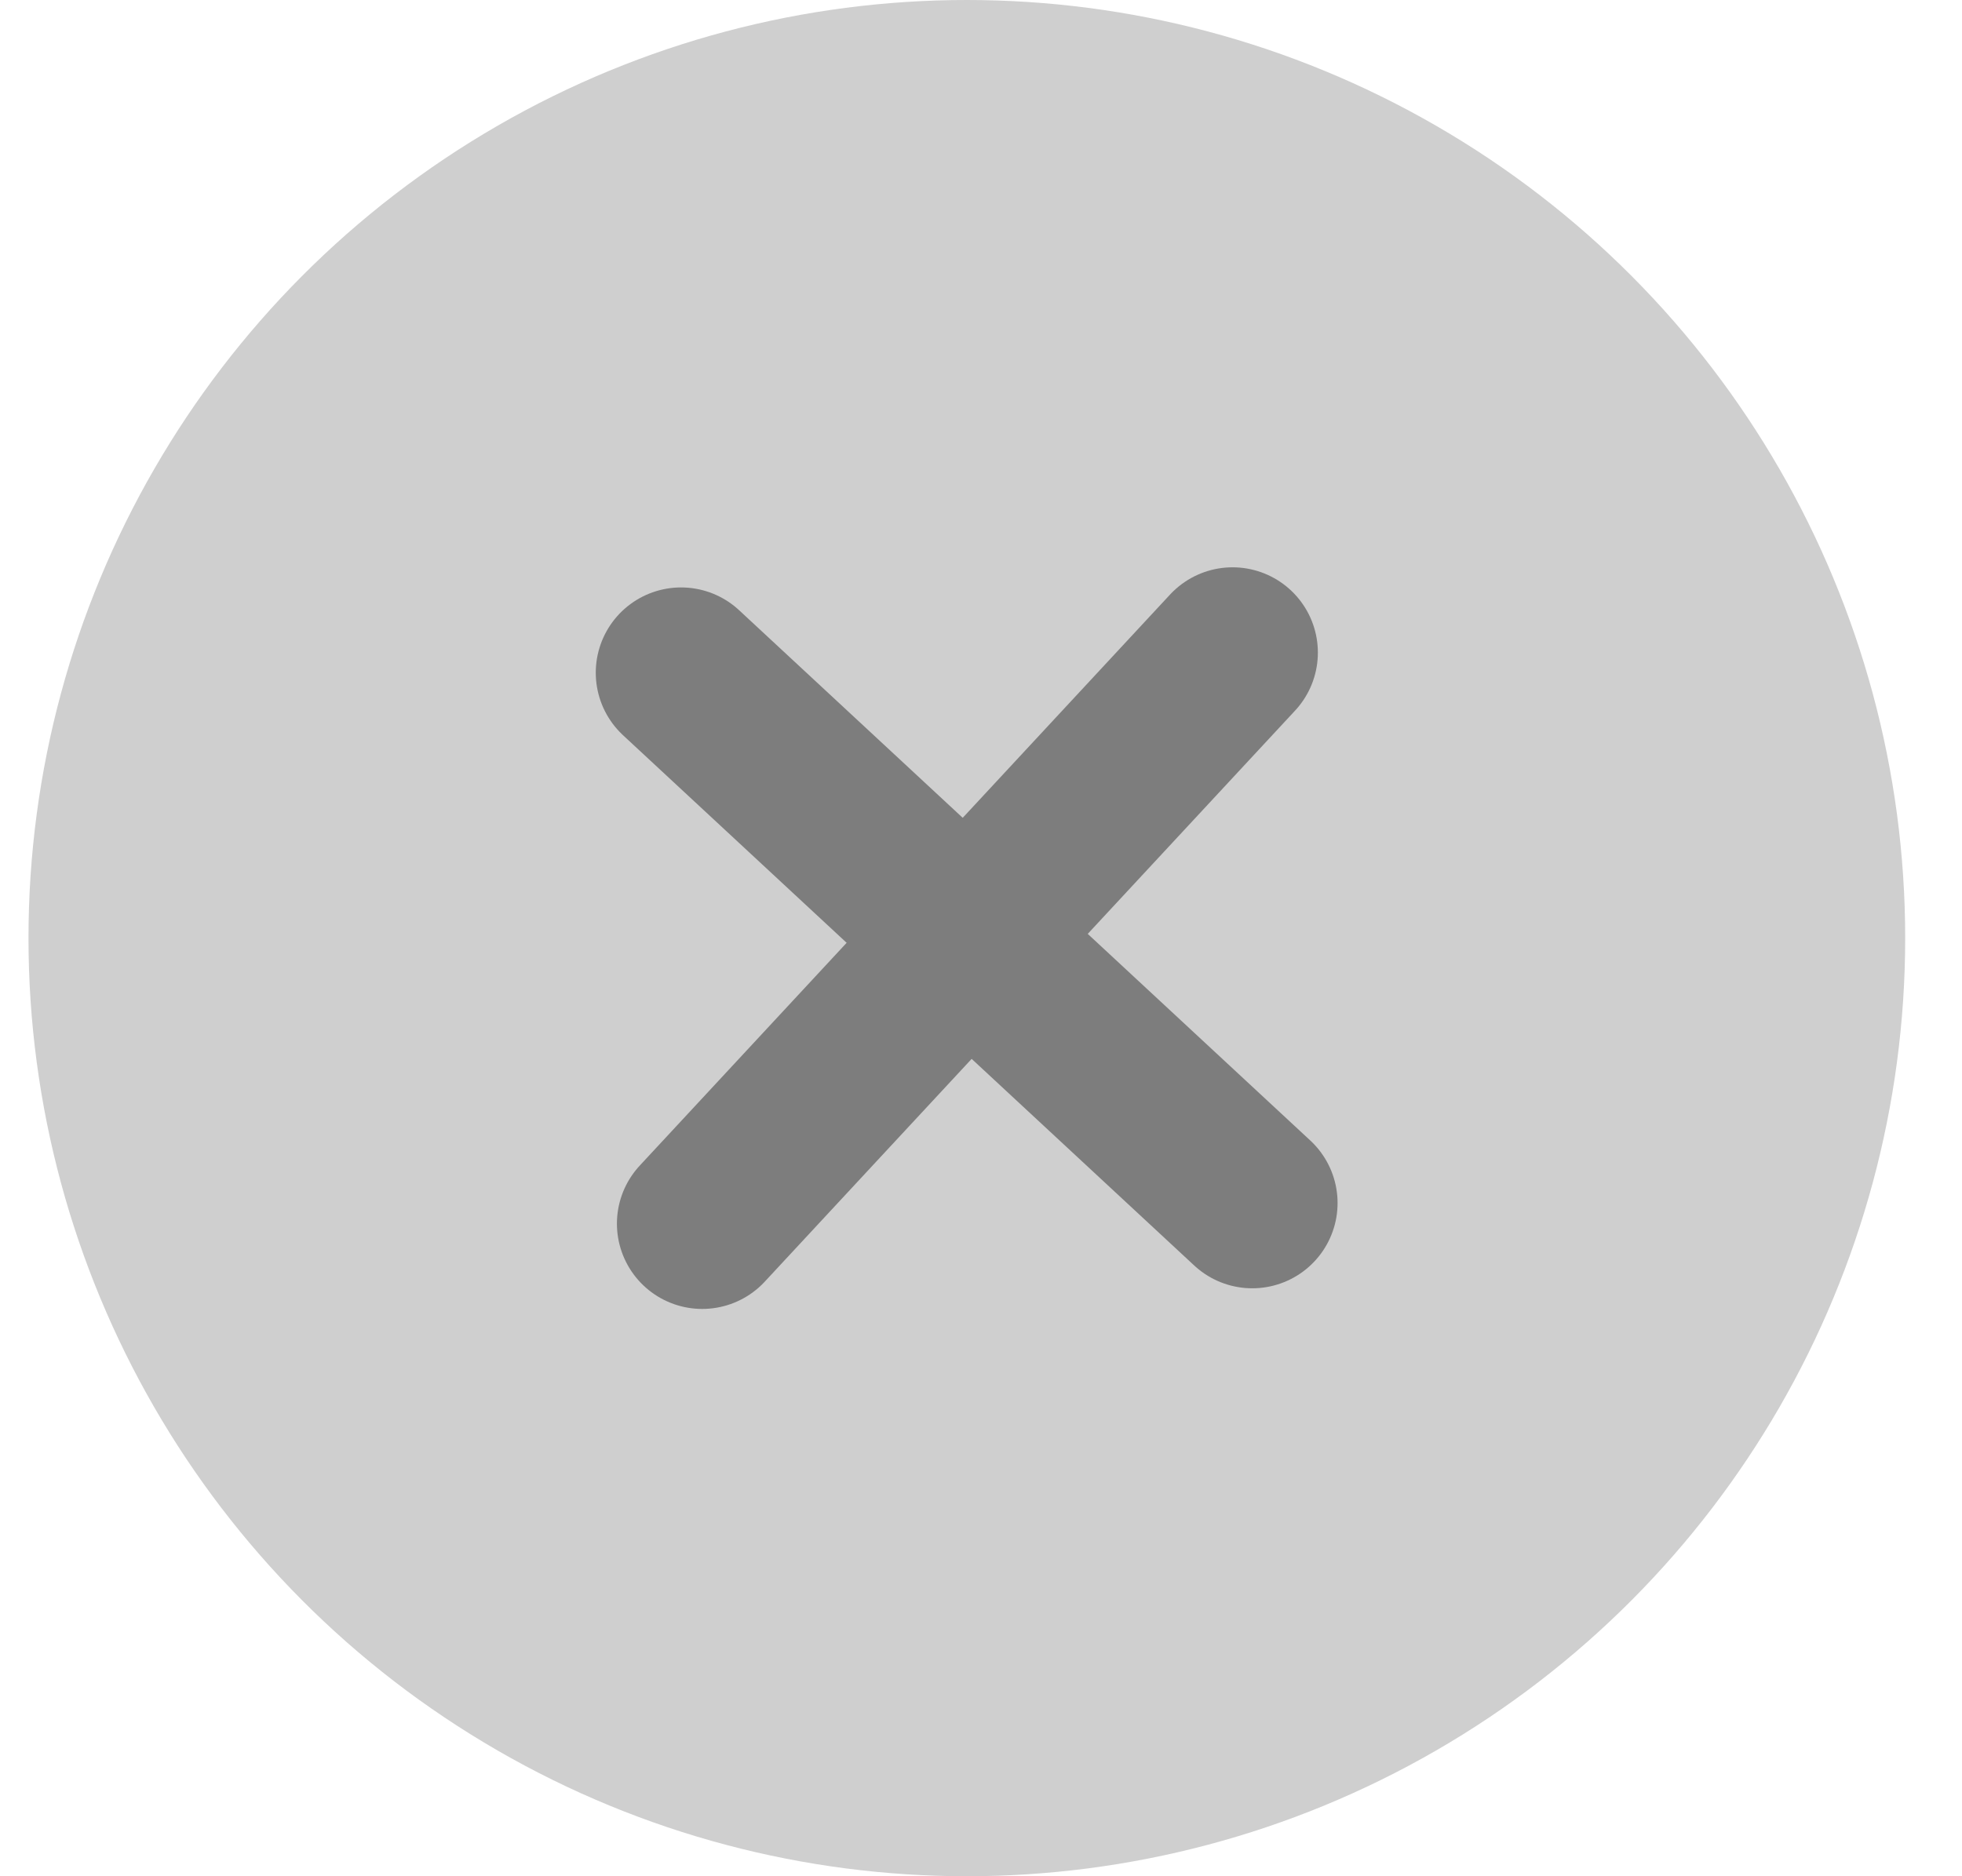
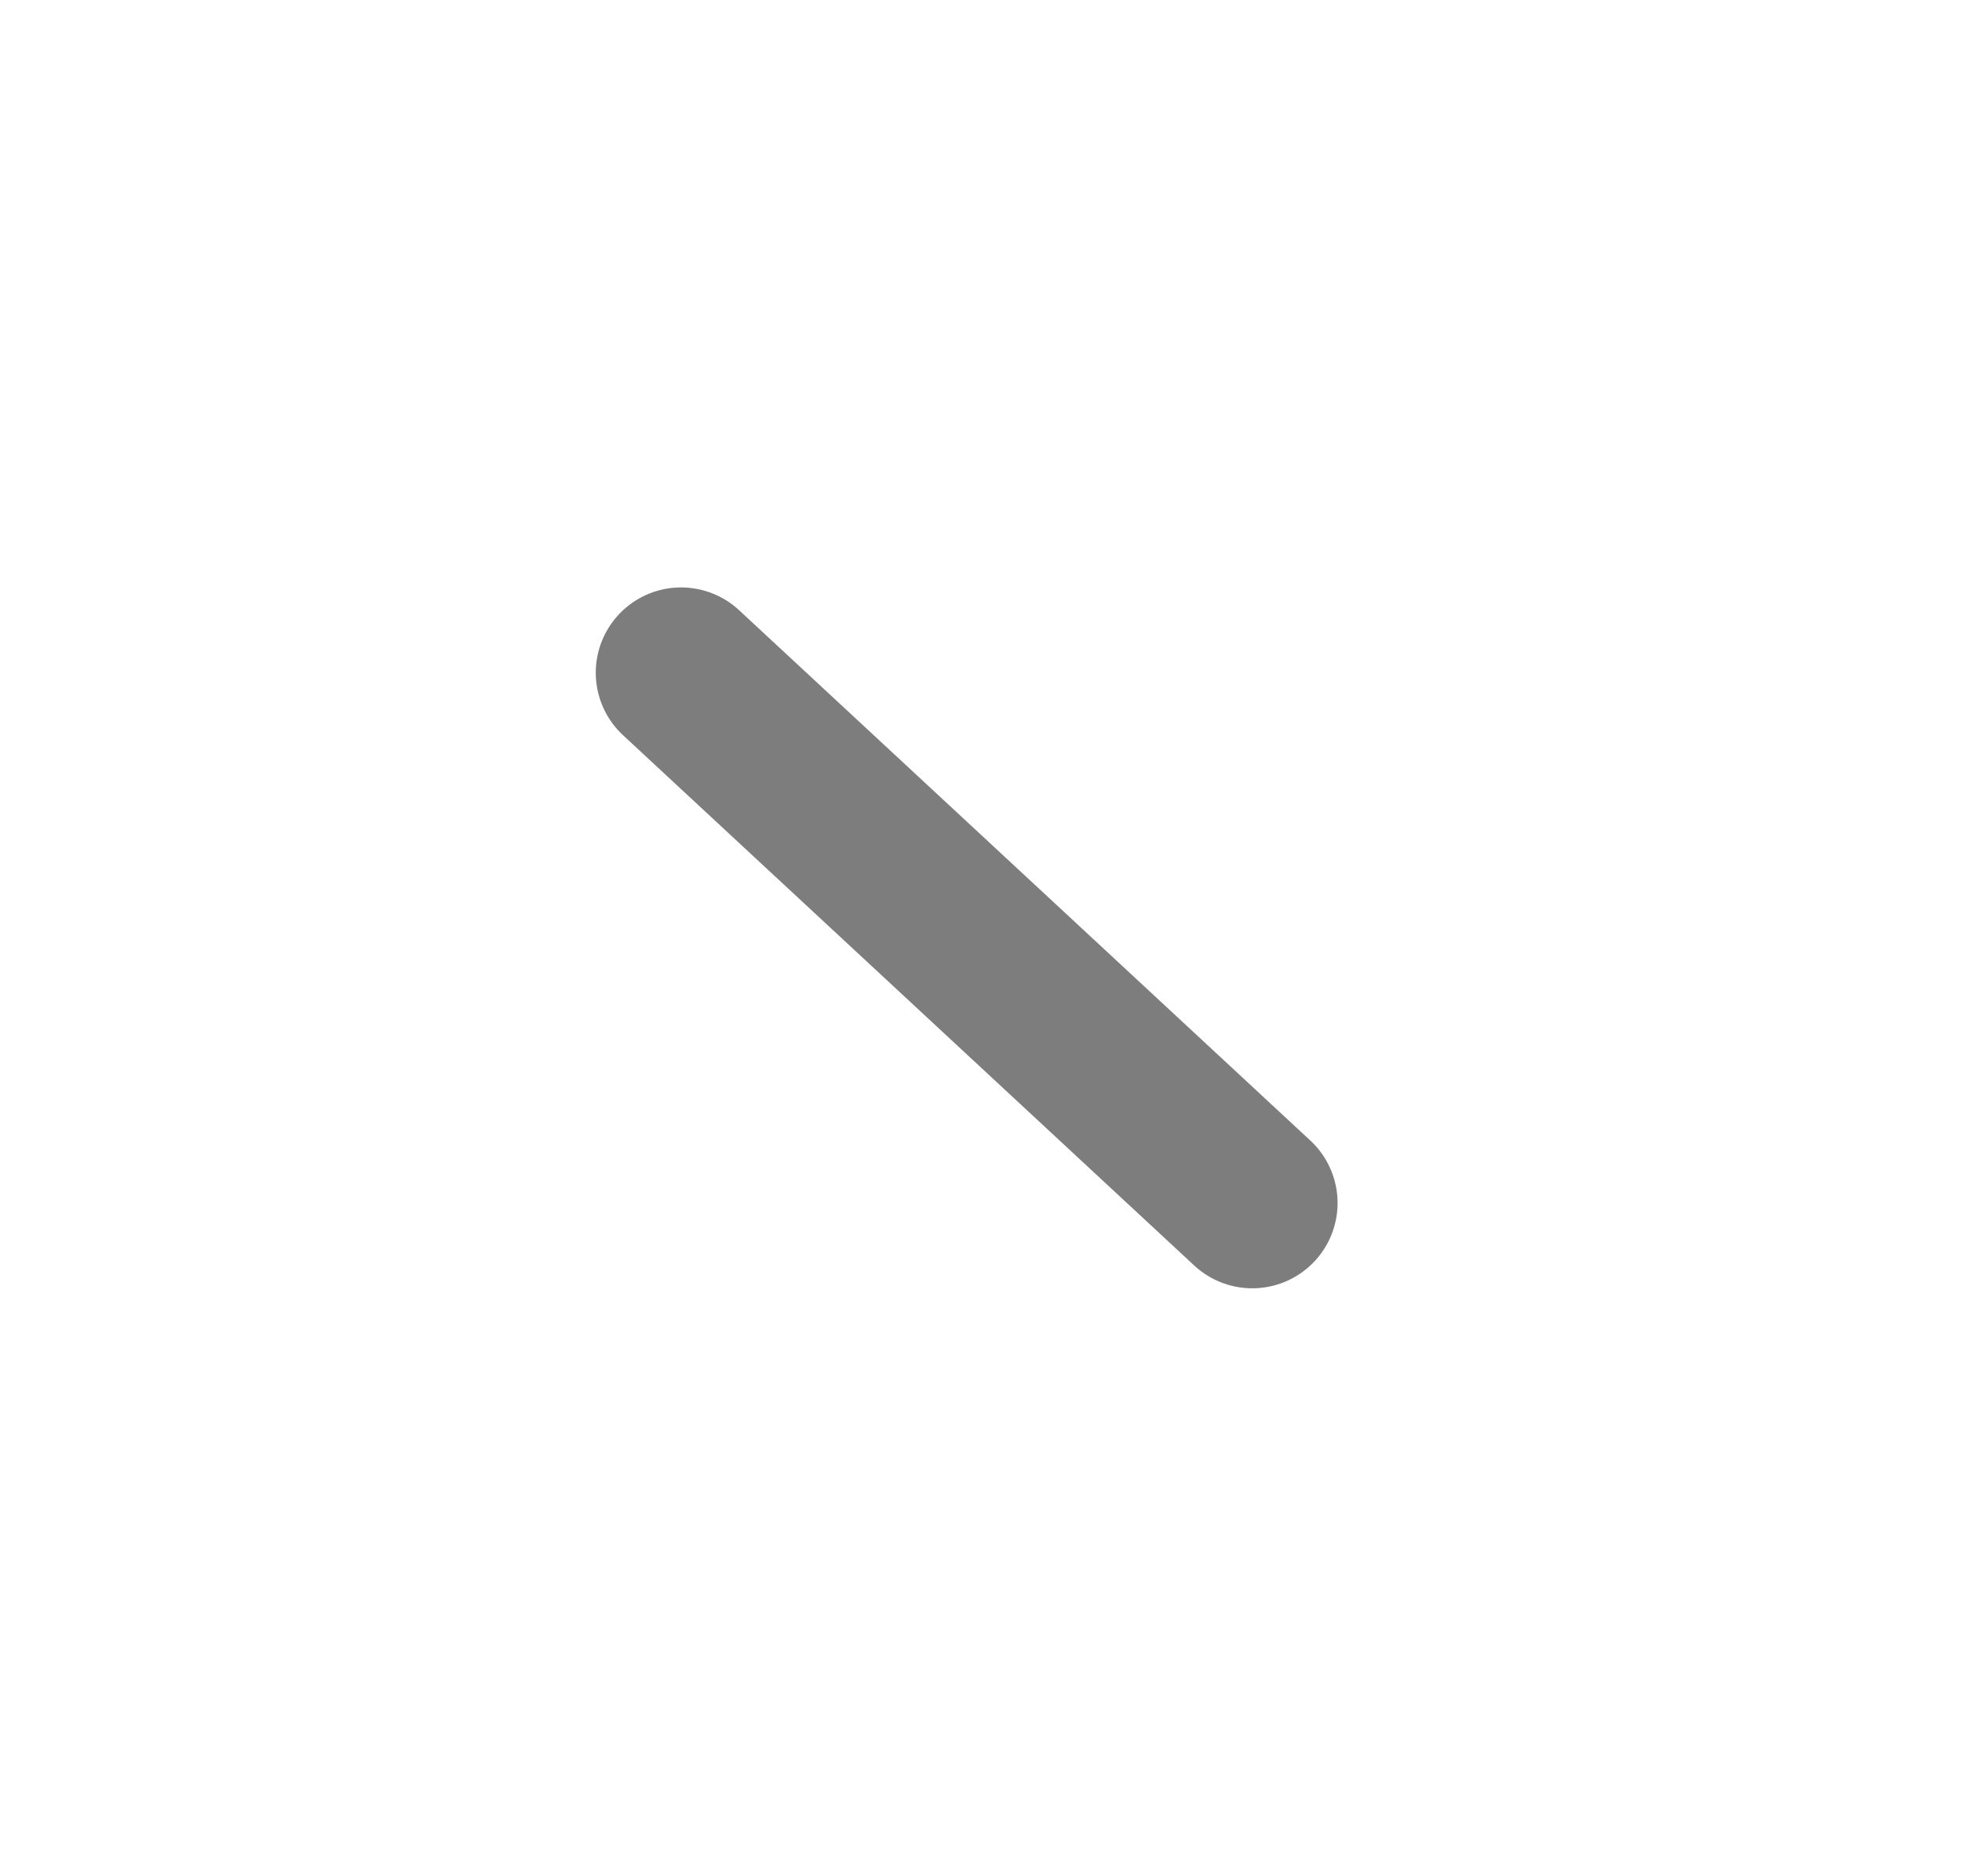
<svg xmlns="http://www.w3.org/2000/svg" width="23" height="22" viewBox="0 0 23 22" fill="none">
-   <circle cx="11.334" cy="11" r="11" fill="#CFCFCF" />
-   <path d="M14.449 7.652L8.232 14.348" stroke="#7D7D7D" stroke-width="2" stroke-linecap="round" />
  <path d="M7.984 7.888L14.68 14.106" stroke="#7D7D7D" stroke-width="2" stroke-linecap="round" />
</svg>